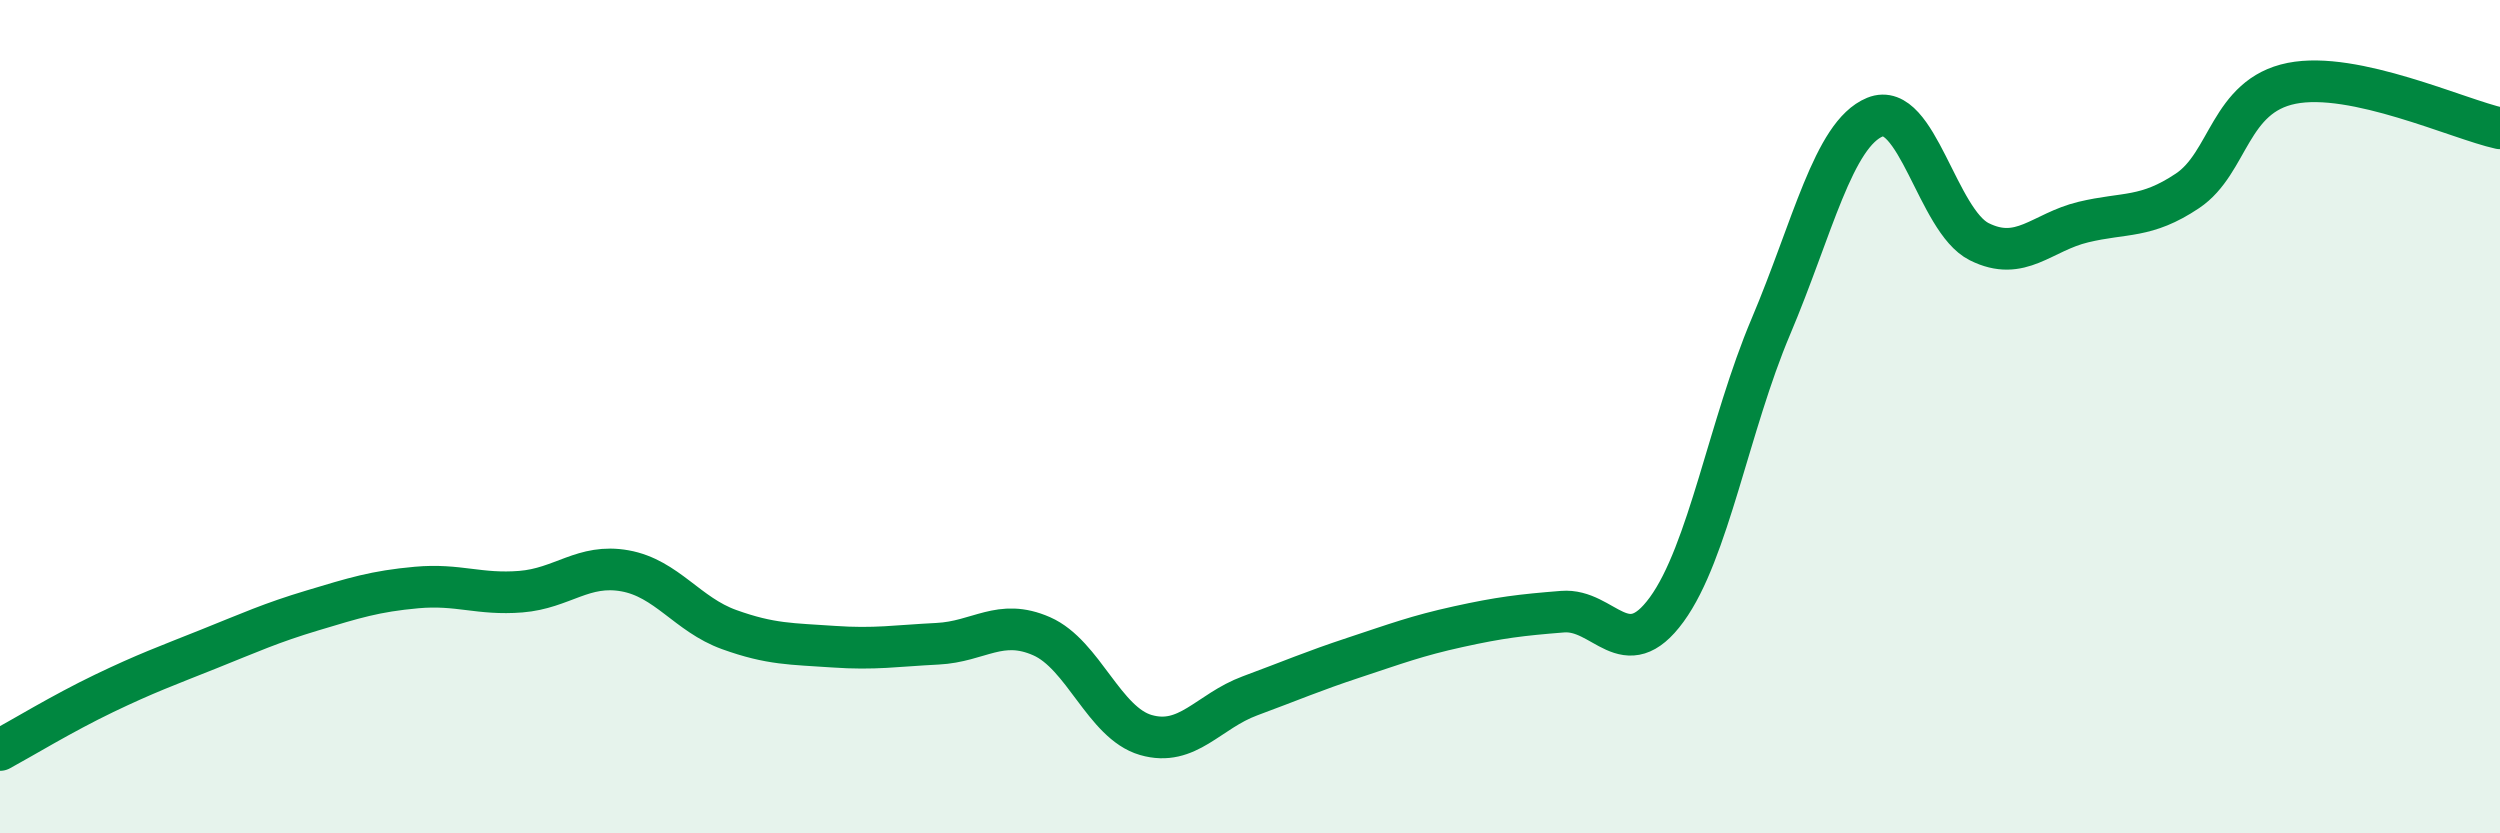
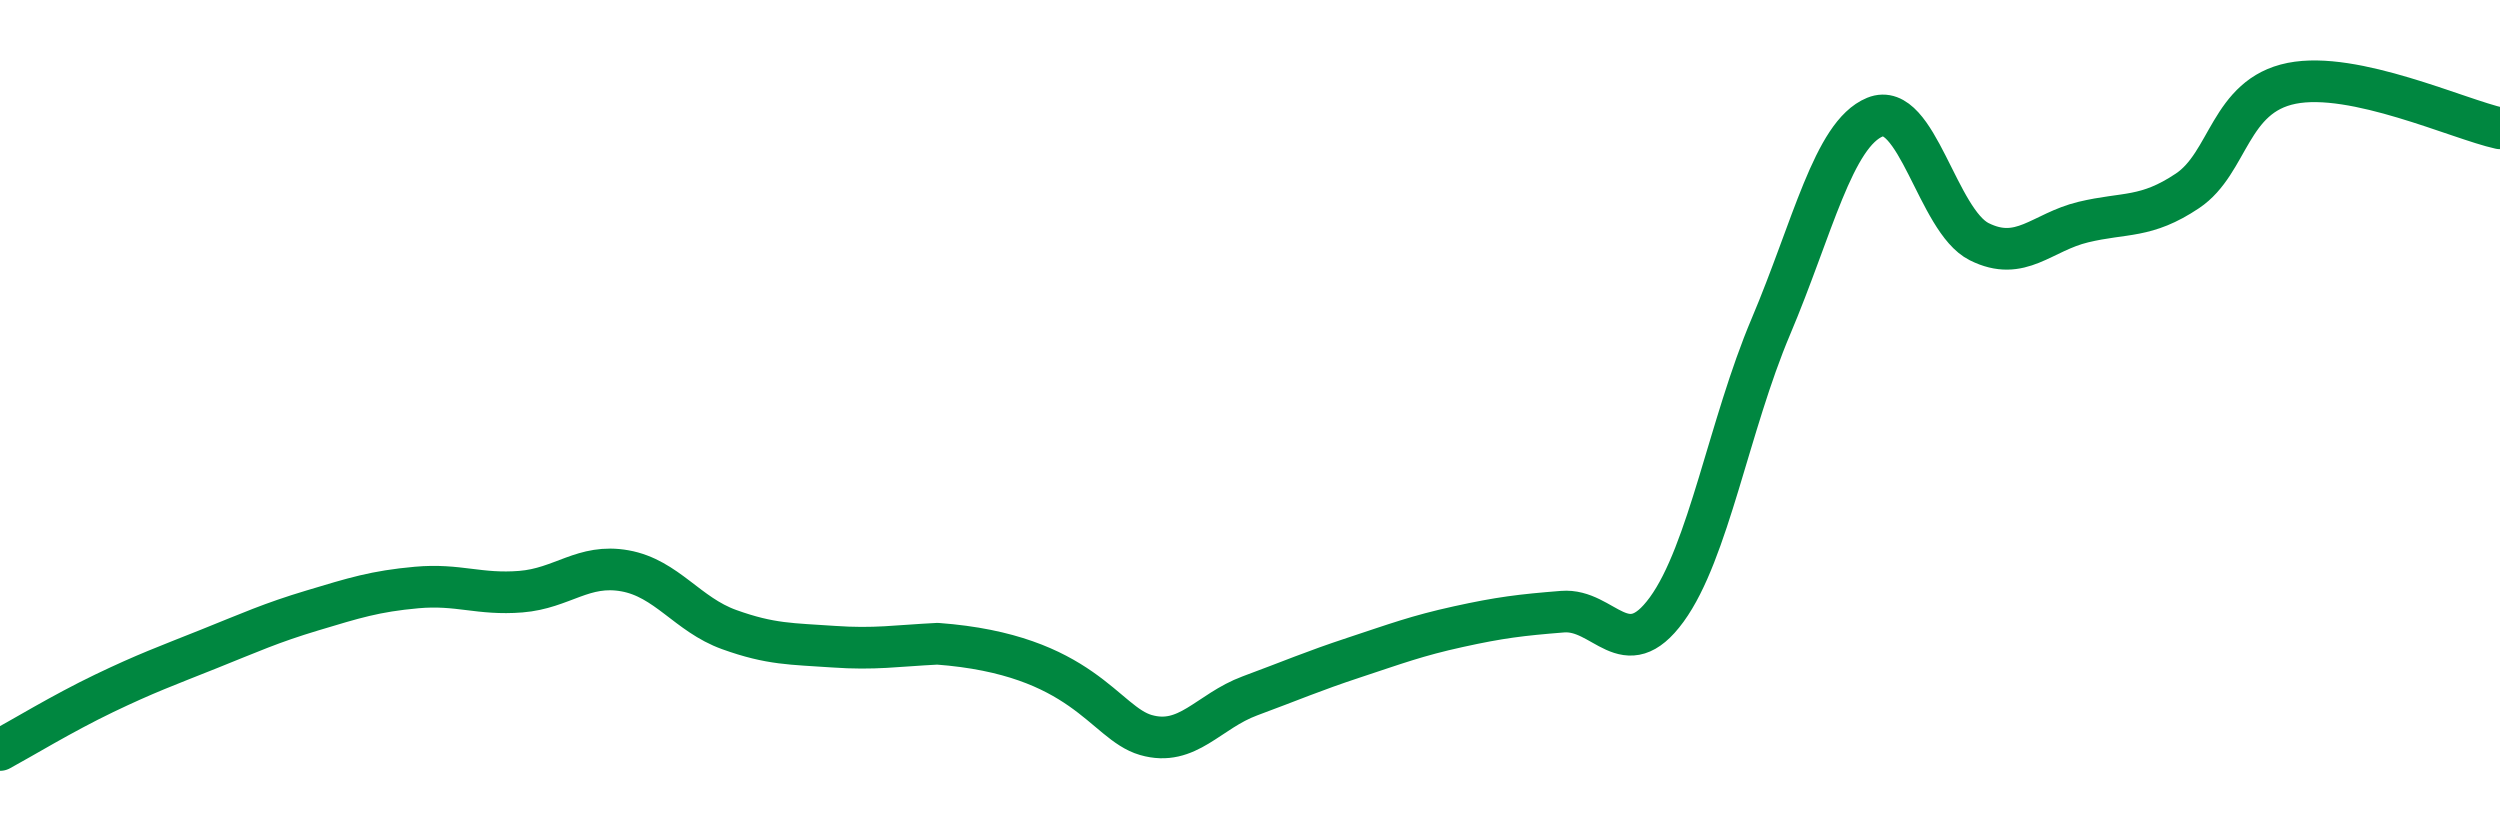
<svg xmlns="http://www.w3.org/2000/svg" width="60" height="20" viewBox="0 0 60 20">
-   <path d="M 0,18 C 0.5,17.73 1.5,17.12 2.5,16.64 C 3.5,16.16 4,15.98 5,15.58 C 6,15.18 6.5,14.95 7.5,14.65 C 8.5,14.35 9,14.19 10,14.1 C 11,14.01 11.5,14.28 12.5,14.2 C 13.5,14.12 14,13.52 15,13.7 C 16,13.88 16.5,14.75 17.5,15.11 C 18.5,15.47 19,15.45 20,15.52 C 21,15.59 21.5,15.5 22.5,15.45 C 23.5,15.4 24,14.83 25,15.27 C 26,15.71 26.5,17.35 27.5,17.64 C 28.5,17.93 29,17.07 30,16.7 C 31,16.33 31.5,16.11 32.5,15.78 C 33.5,15.45 34,15.26 35,15.04 C 36,14.82 36.5,14.76 37.5,14.68 C 38.5,14.6 39,16 40,14.63 C 41,13.26 41.5,10.2 42.5,7.84 C 43.5,5.48 44,3.22 45,2.81 C 46,2.4 46.5,5.3 47.5,5.8 C 48.5,6.3 49,5.57 50,5.33 C 51,5.09 51.5,5.25 52.5,4.58 C 53.5,3.91 53.5,2.3 55,2 C 56.5,1.7 59,2.86 60,3.08L60 20L0 20Z" fill="#008740" opacity="0.1" stroke-linecap="round" stroke-linejoin="round" />
-   <path d="M 0,18 C 0.5,17.73 1.5,17.12 2.5,16.64 C 3.5,16.16 4,15.98 5,15.58 C 6,15.18 6.5,14.95 7.5,14.65 C 8.5,14.35 9,14.19 10,14.1 C 11,14.01 11.5,14.28 12.5,14.2 C 13.5,14.12 14,13.52 15,13.7 C 16,13.88 16.5,14.75 17.5,15.11 C 18.5,15.47 19,15.45 20,15.52 C 21,15.59 21.5,15.5 22.5,15.45 C 23.5,15.4 24,14.83 25,15.27 C 26,15.71 26.5,17.35 27.5,17.64 C 28.5,17.93 29,17.07 30,16.7 C 31,16.33 31.5,16.11 32.5,15.78 C 33.5,15.45 34,15.26 35,15.04 C 36,14.82 36.5,14.76 37.5,14.68 C 38.5,14.6 39,16 40,14.63 C 41,13.26 41.5,10.2 42.5,7.84 C 43.5,5.48 44,3.22 45,2.81 C 46,2.4 46.5,5.3 47.5,5.8 C 48.5,6.3 49,5.57 50,5.33 C 51,5.09 51.5,5.25 52.5,4.58 C 53.5,3.91 53.5,2.3 55,2 C 56.5,1.7 59,2.86 60,3.08" stroke="#008740" stroke-width="1" fill="none" stroke-linecap="round" stroke-linejoin="round" />
+   <path d="M 0,18 C 0.5,17.73 1.5,17.12 2.5,16.64 C 3.5,16.16 4,15.98 5,15.58 C 6,15.18 6.5,14.95 7.5,14.65 C 8.5,14.35 9,14.19 10,14.1 C 11,14.01 11.5,14.28 12.5,14.2 C 13.5,14.12 14,13.52 15,13.7 C 16,13.88 16.5,14.75 17.5,15.11 C 18.5,15.47 19,15.45 20,15.52 C 21,15.59 21.5,15.5 22.5,15.45 C 26,15.71 26.5,17.35 27.5,17.64 C 28.5,17.93 29,17.07 30,16.7 C 31,16.33 31.5,16.11 32.5,15.78 C 33.5,15.45 34,15.26 35,15.04 C 36,14.82 36.5,14.76 37.5,14.68 C 38.5,14.6 39,16 40,14.63 C 41,13.26 41.5,10.2 42.5,7.84 C 43.5,5.48 44,3.22 45,2.81 C 46,2.4 46.5,5.3 47.5,5.8 C 48.5,6.3 49,5.57 50,5.33 C 51,5.09 51.5,5.25 52.5,4.58 C 53.5,3.91 53.5,2.3 55,2 C 56.5,1.7 59,2.86 60,3.08" stroke="#008740" stroke-width="1" fill="none" stroke-linecap="round" stroke-linejoin="round" />
</svg>